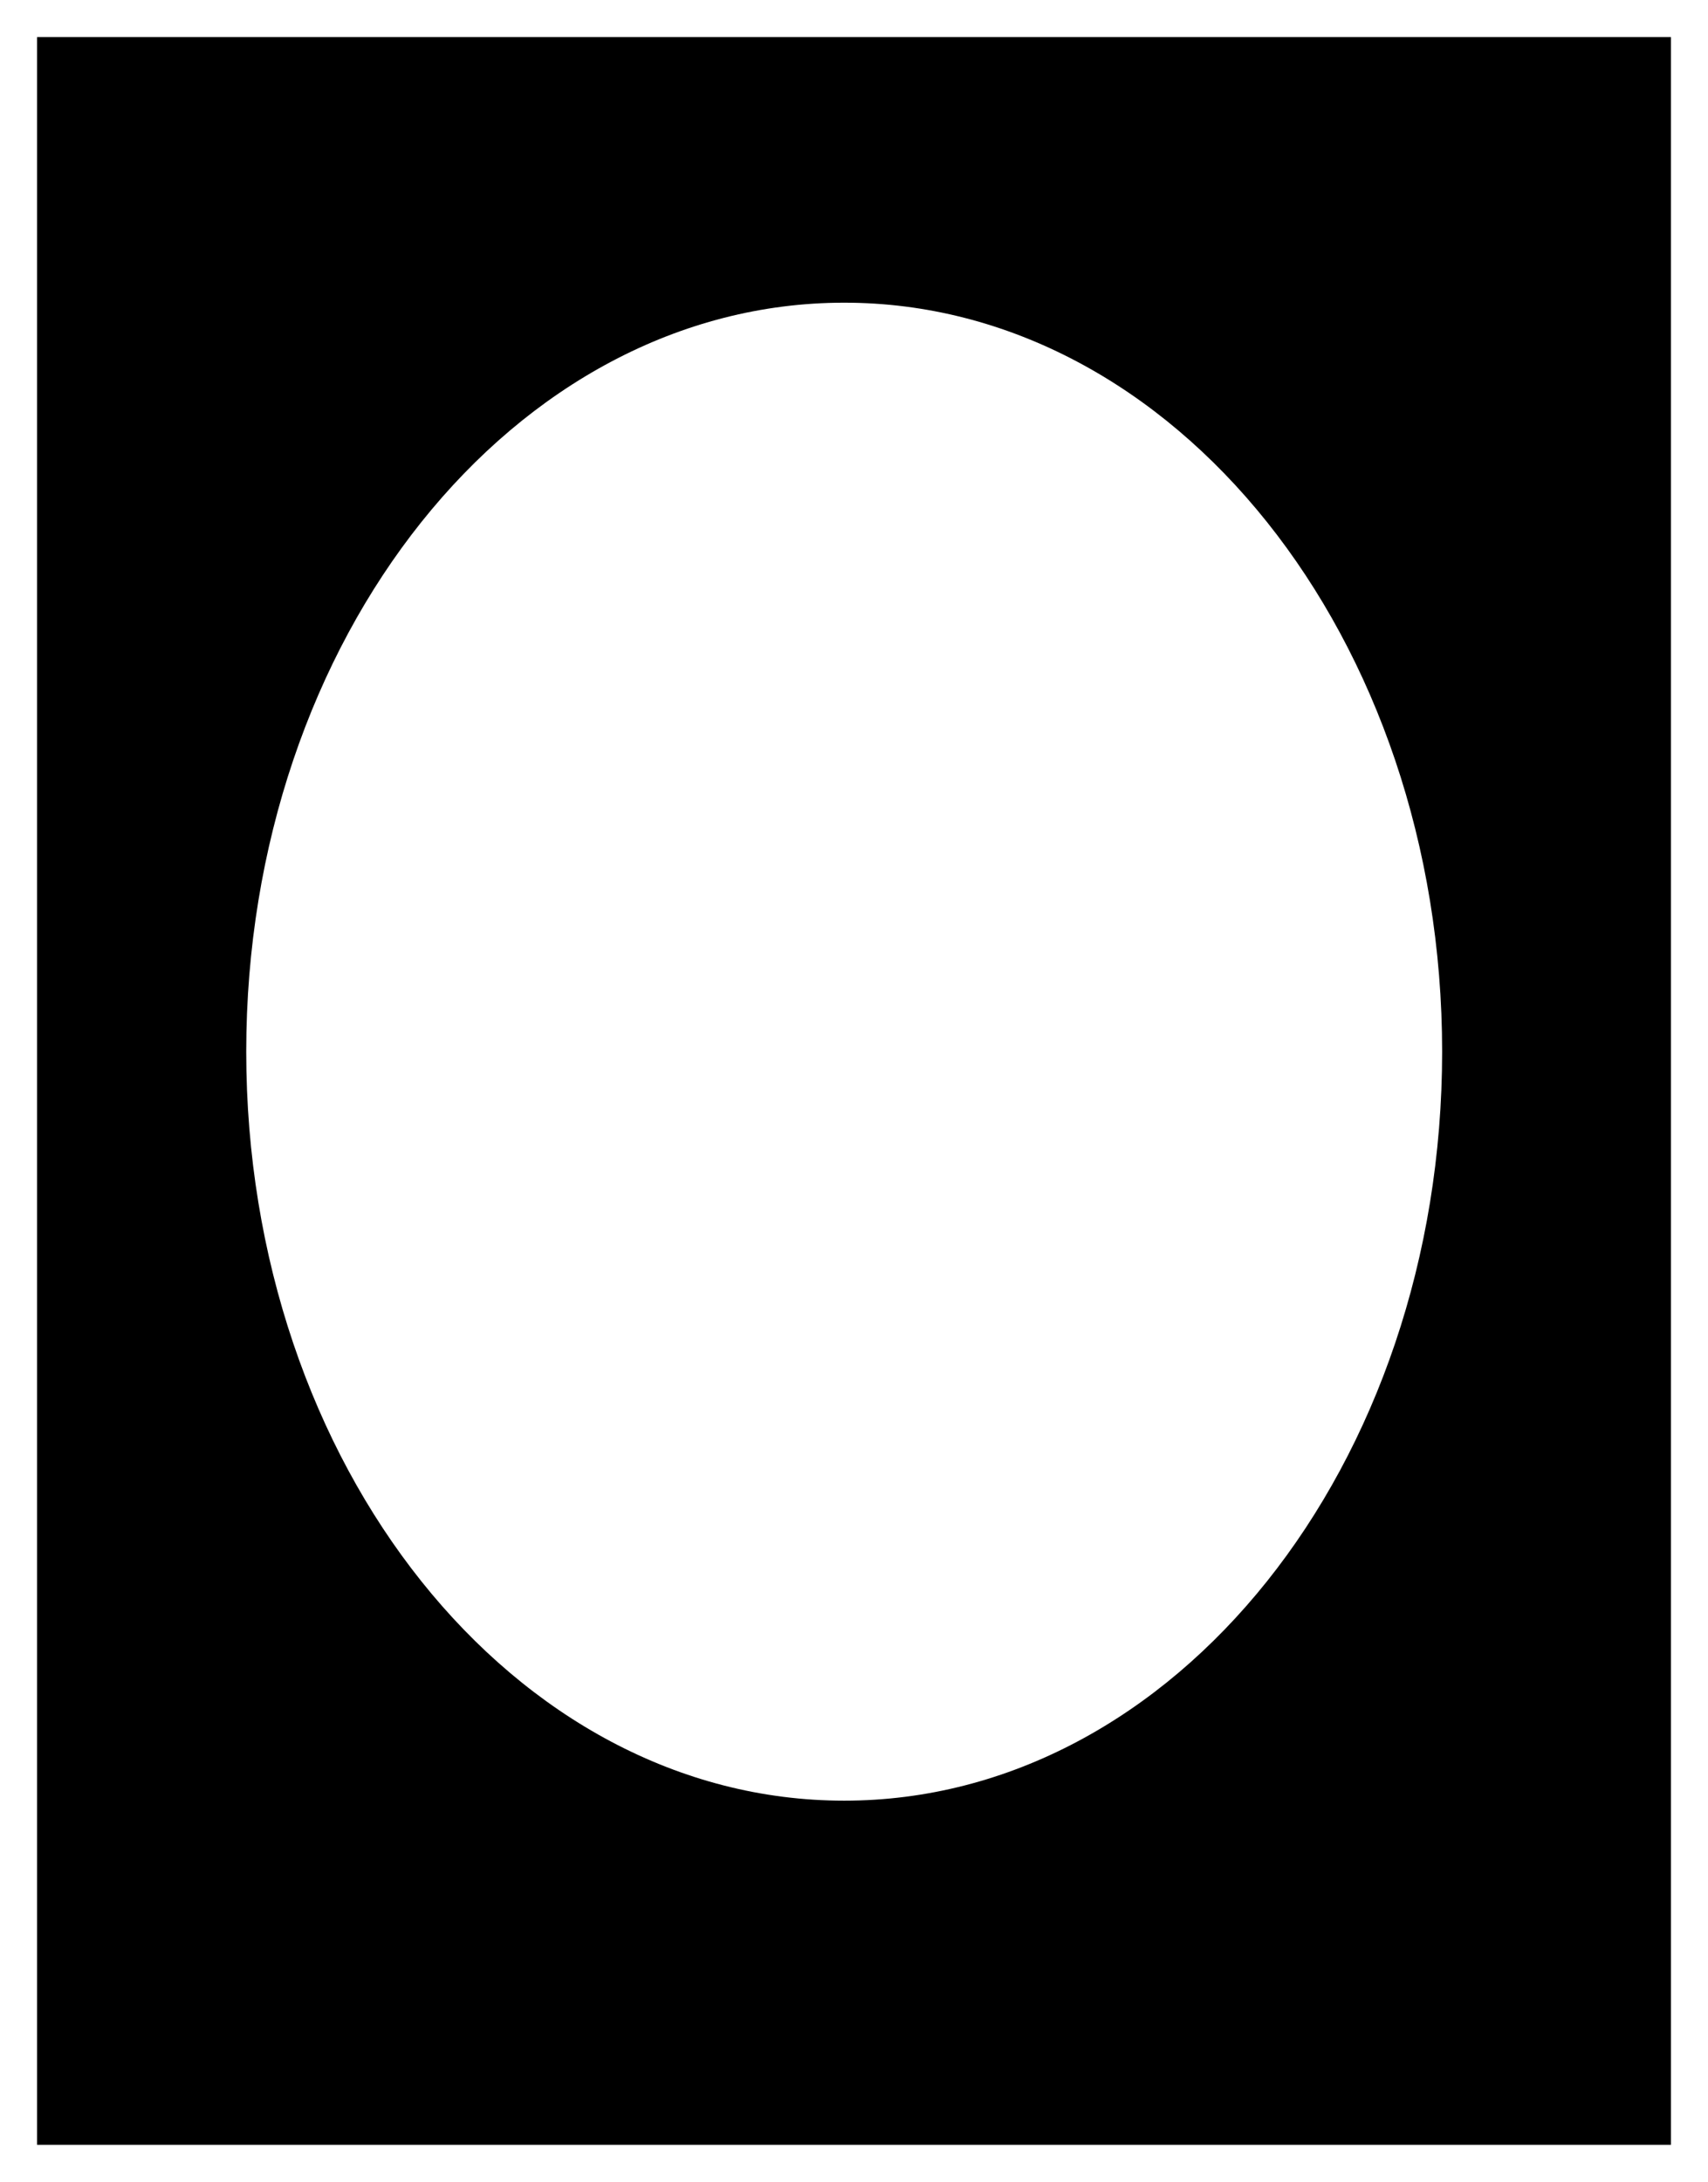
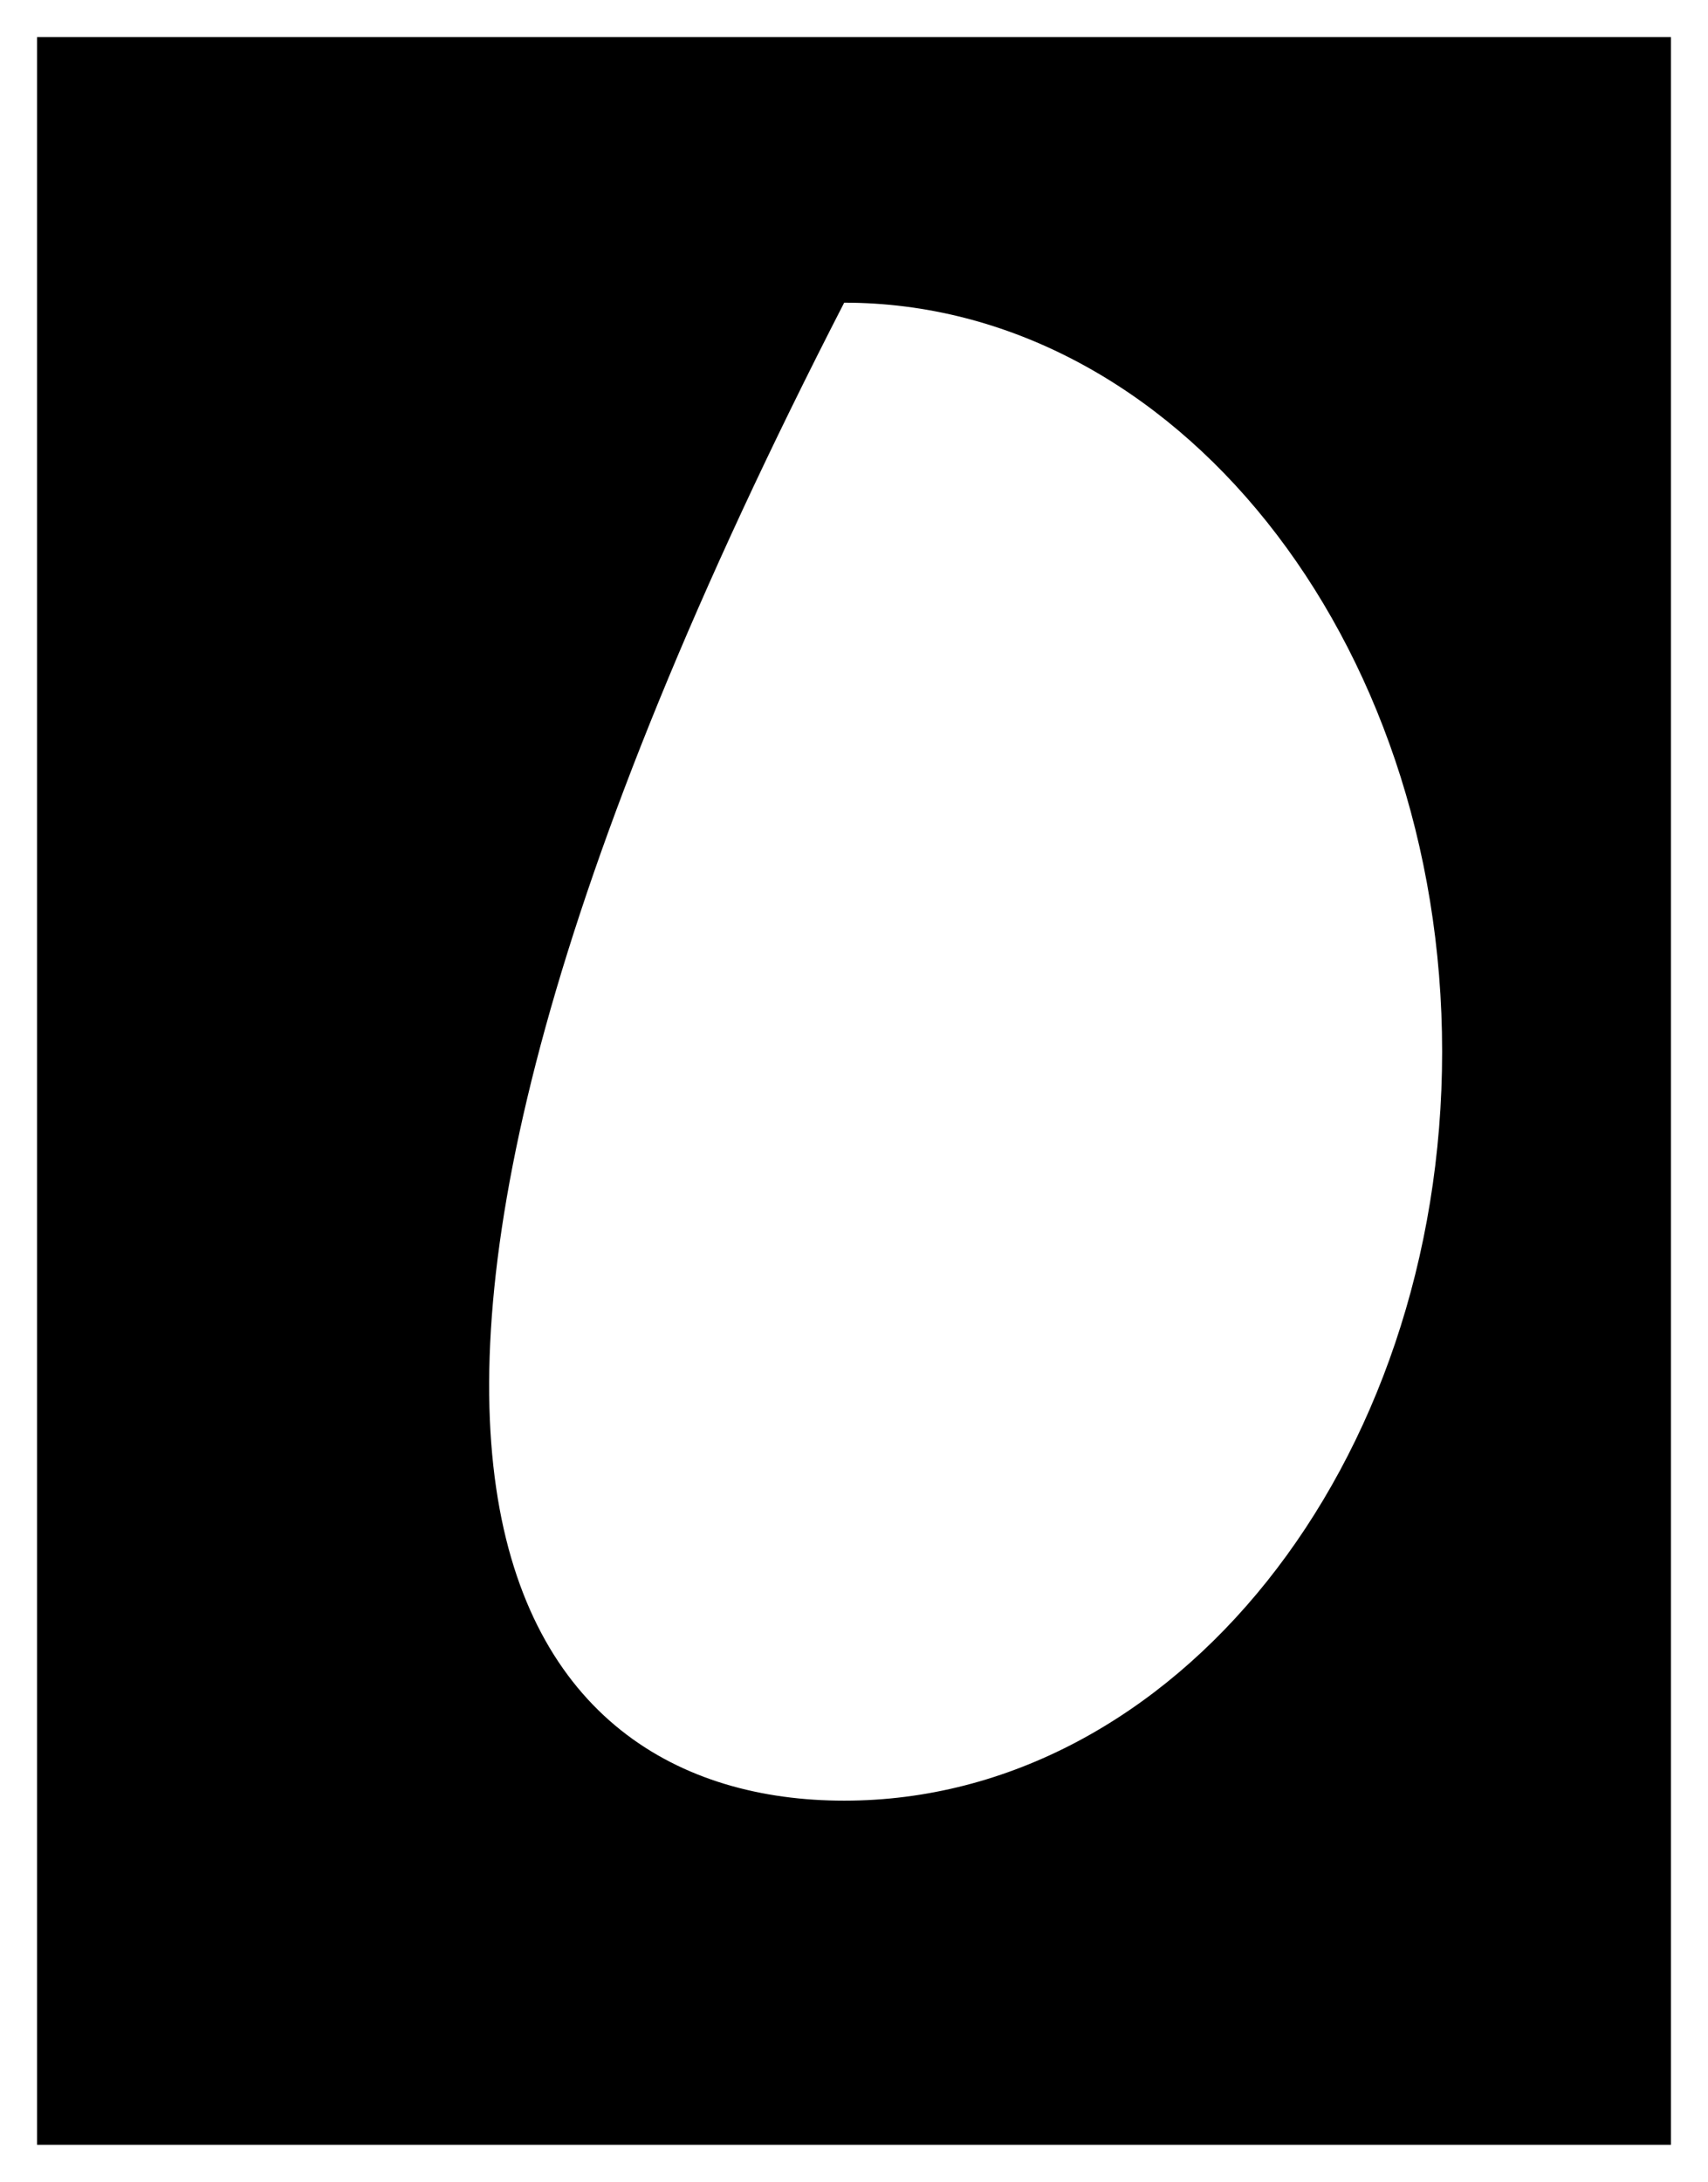
<svg xmlns="http://www.w3.org/2000/svg" width="783" height="1000" viewBox="0 0 783 1000" fill="none">
  <g filter="url(#filter0_f_1_7)">
-     <path fill-rule="evenodd" clip-rule="evenodd" d="M766 17H17V983H766V17ZM387 825.276C538.391 825.276 661.117 671.586 661.117 482C661.117 292.414 538.391 138.724 387 138.724C235.609 138.724 112.883 292.414 112.883 482C112.883 671.586 235.609 825.276 387 825.276Z" fill="black" />
+     <path fill-rule="evenodd" clip-rule="evenodd" d="M766 17H17V983H766V17ZM387 825.276C538.391 825.276 661.117 671.586 661.117 482C661.117 292.414 538.391 138.724 387 138.724C112.883 671.586 235.609 825.276 387 825.276Z" fill="black" />
  </g>
  <defs>
    <filter id="filter0_f_1_7" x="0.7" y="0.7" width="781.6" height="998.6" filterUnits="userSpaceOnUse" color-interpolation-filters="sRGB">
      <feFlood flood-opacity="0" result="BackgroundImageFix" />
      <feBlend mode="normal" in="SourceGraphic" in2="BackgroundImageFix" result="shape" />
      <feGaussianBlur stdDeviation="8.15" result="effect1_foregroundBlur_1_7" />
    </filter>
  </defs>
</svg>